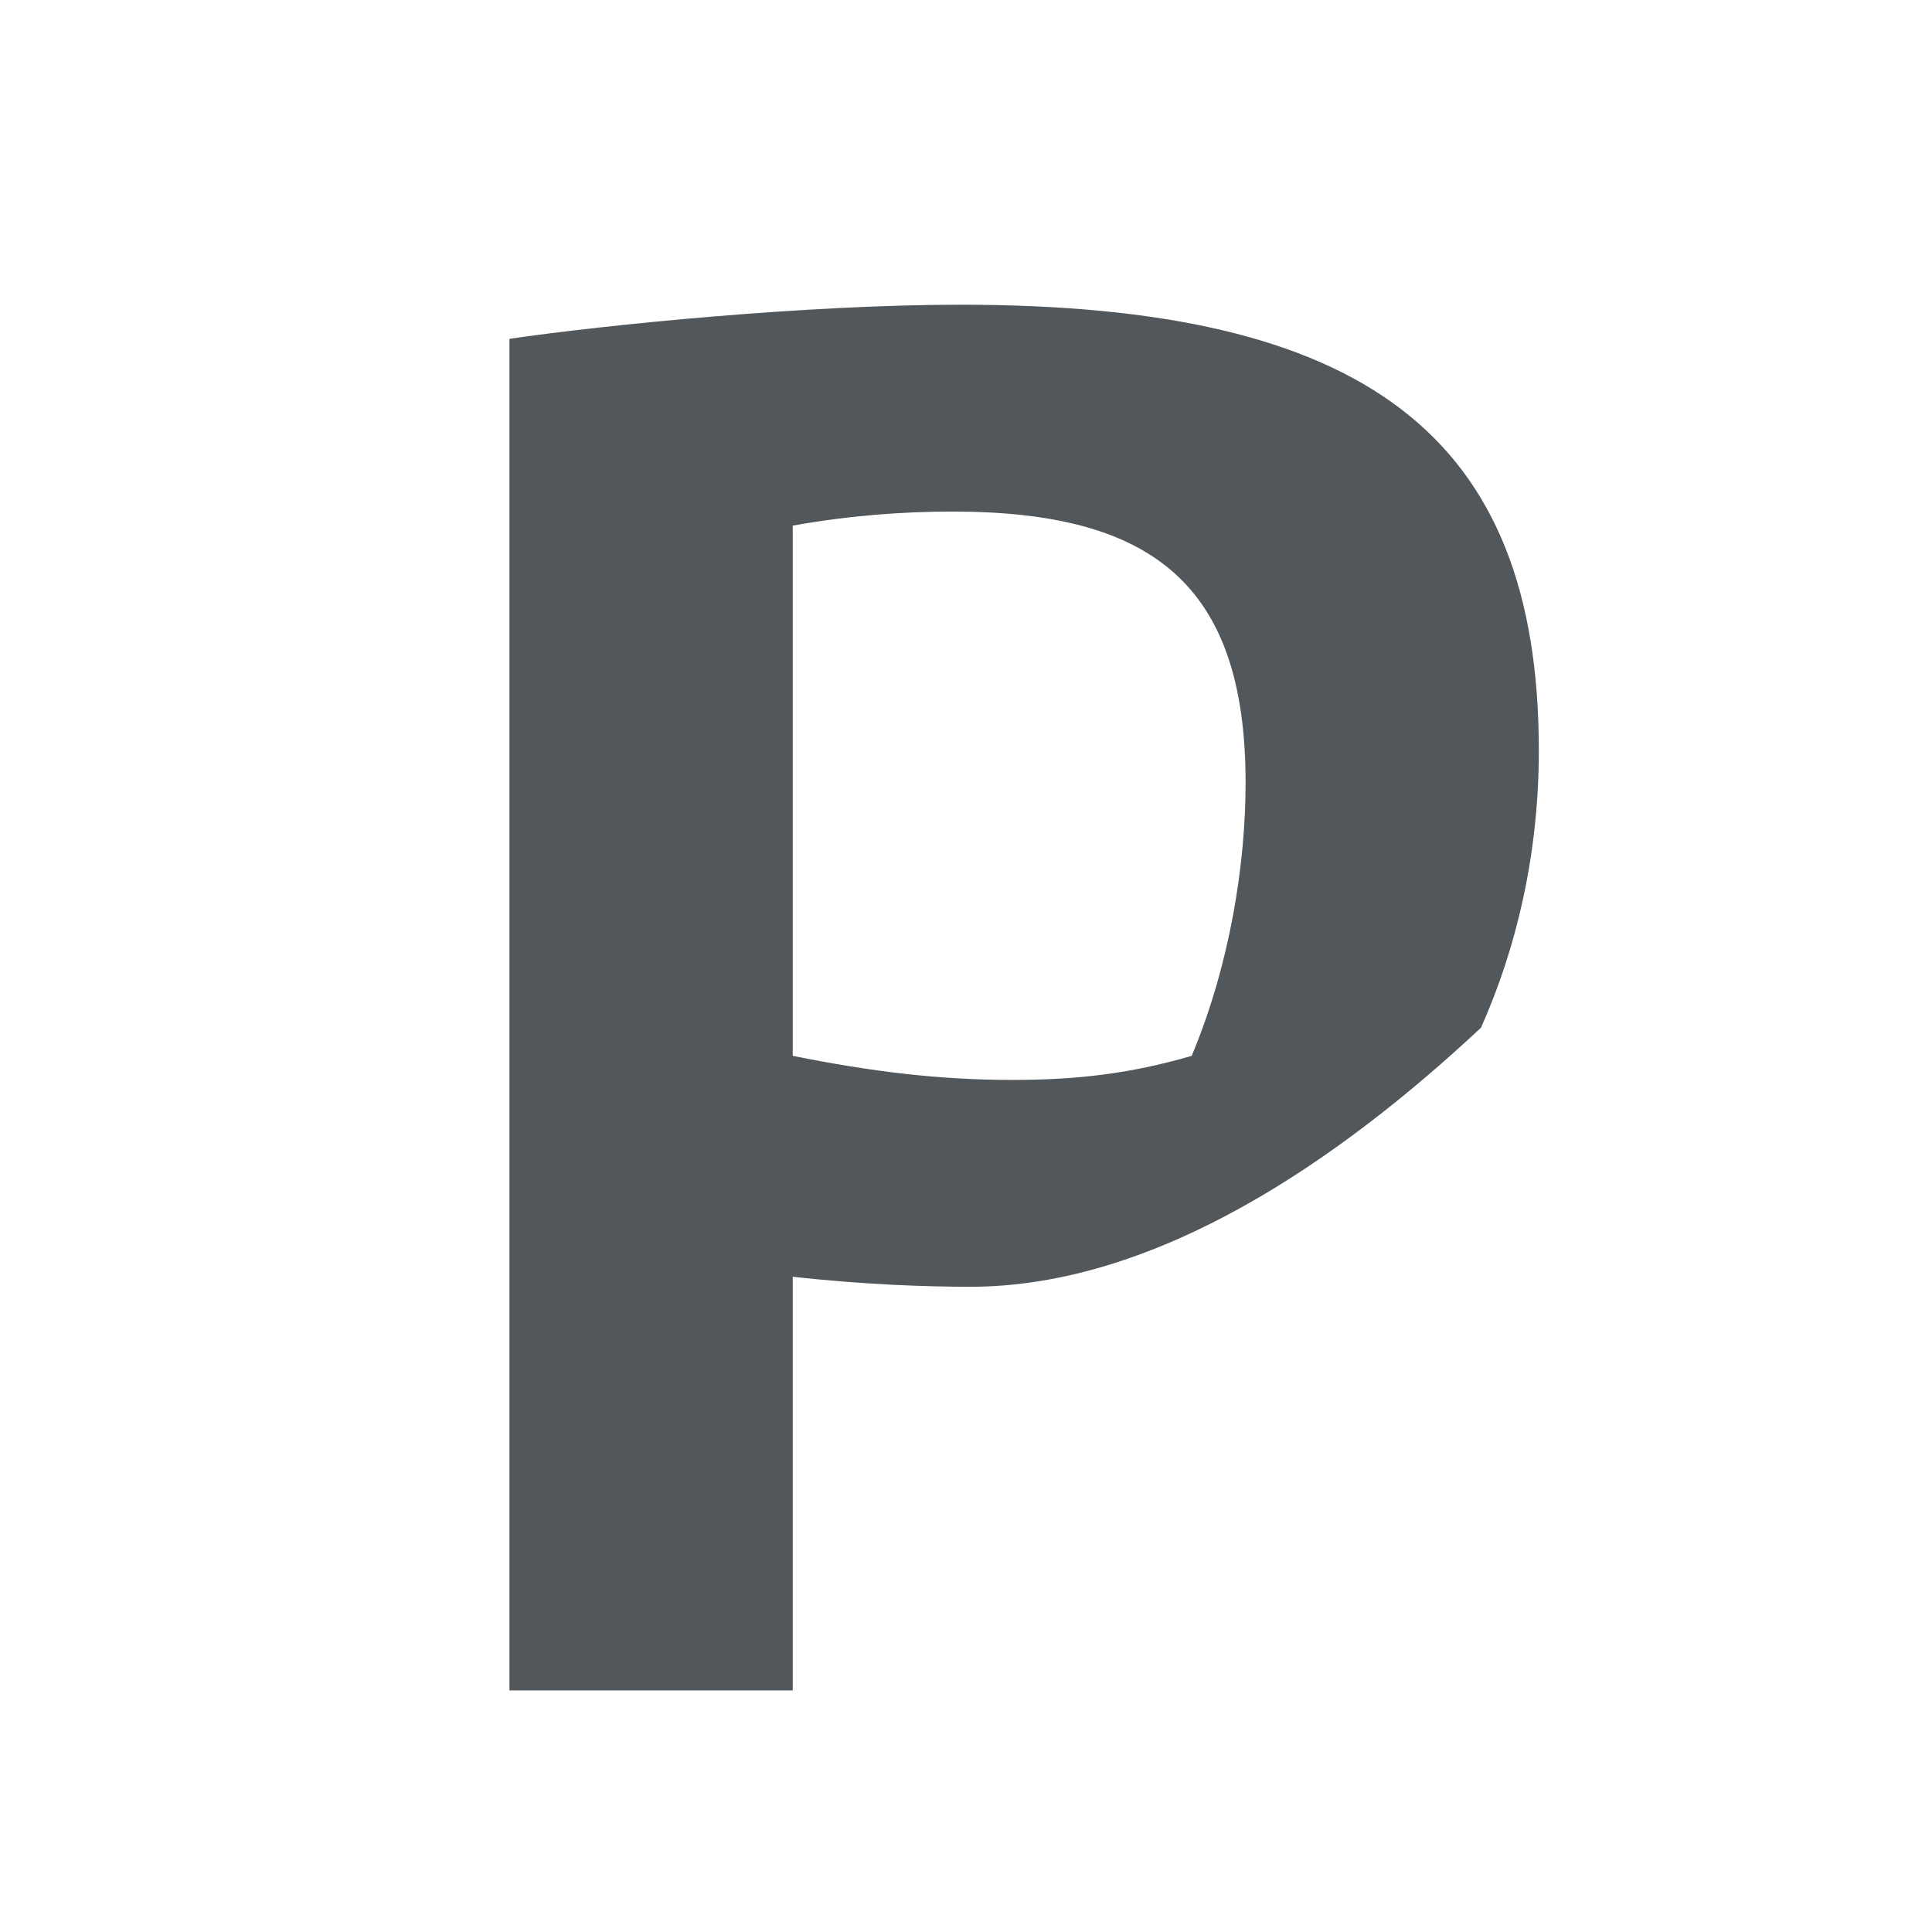
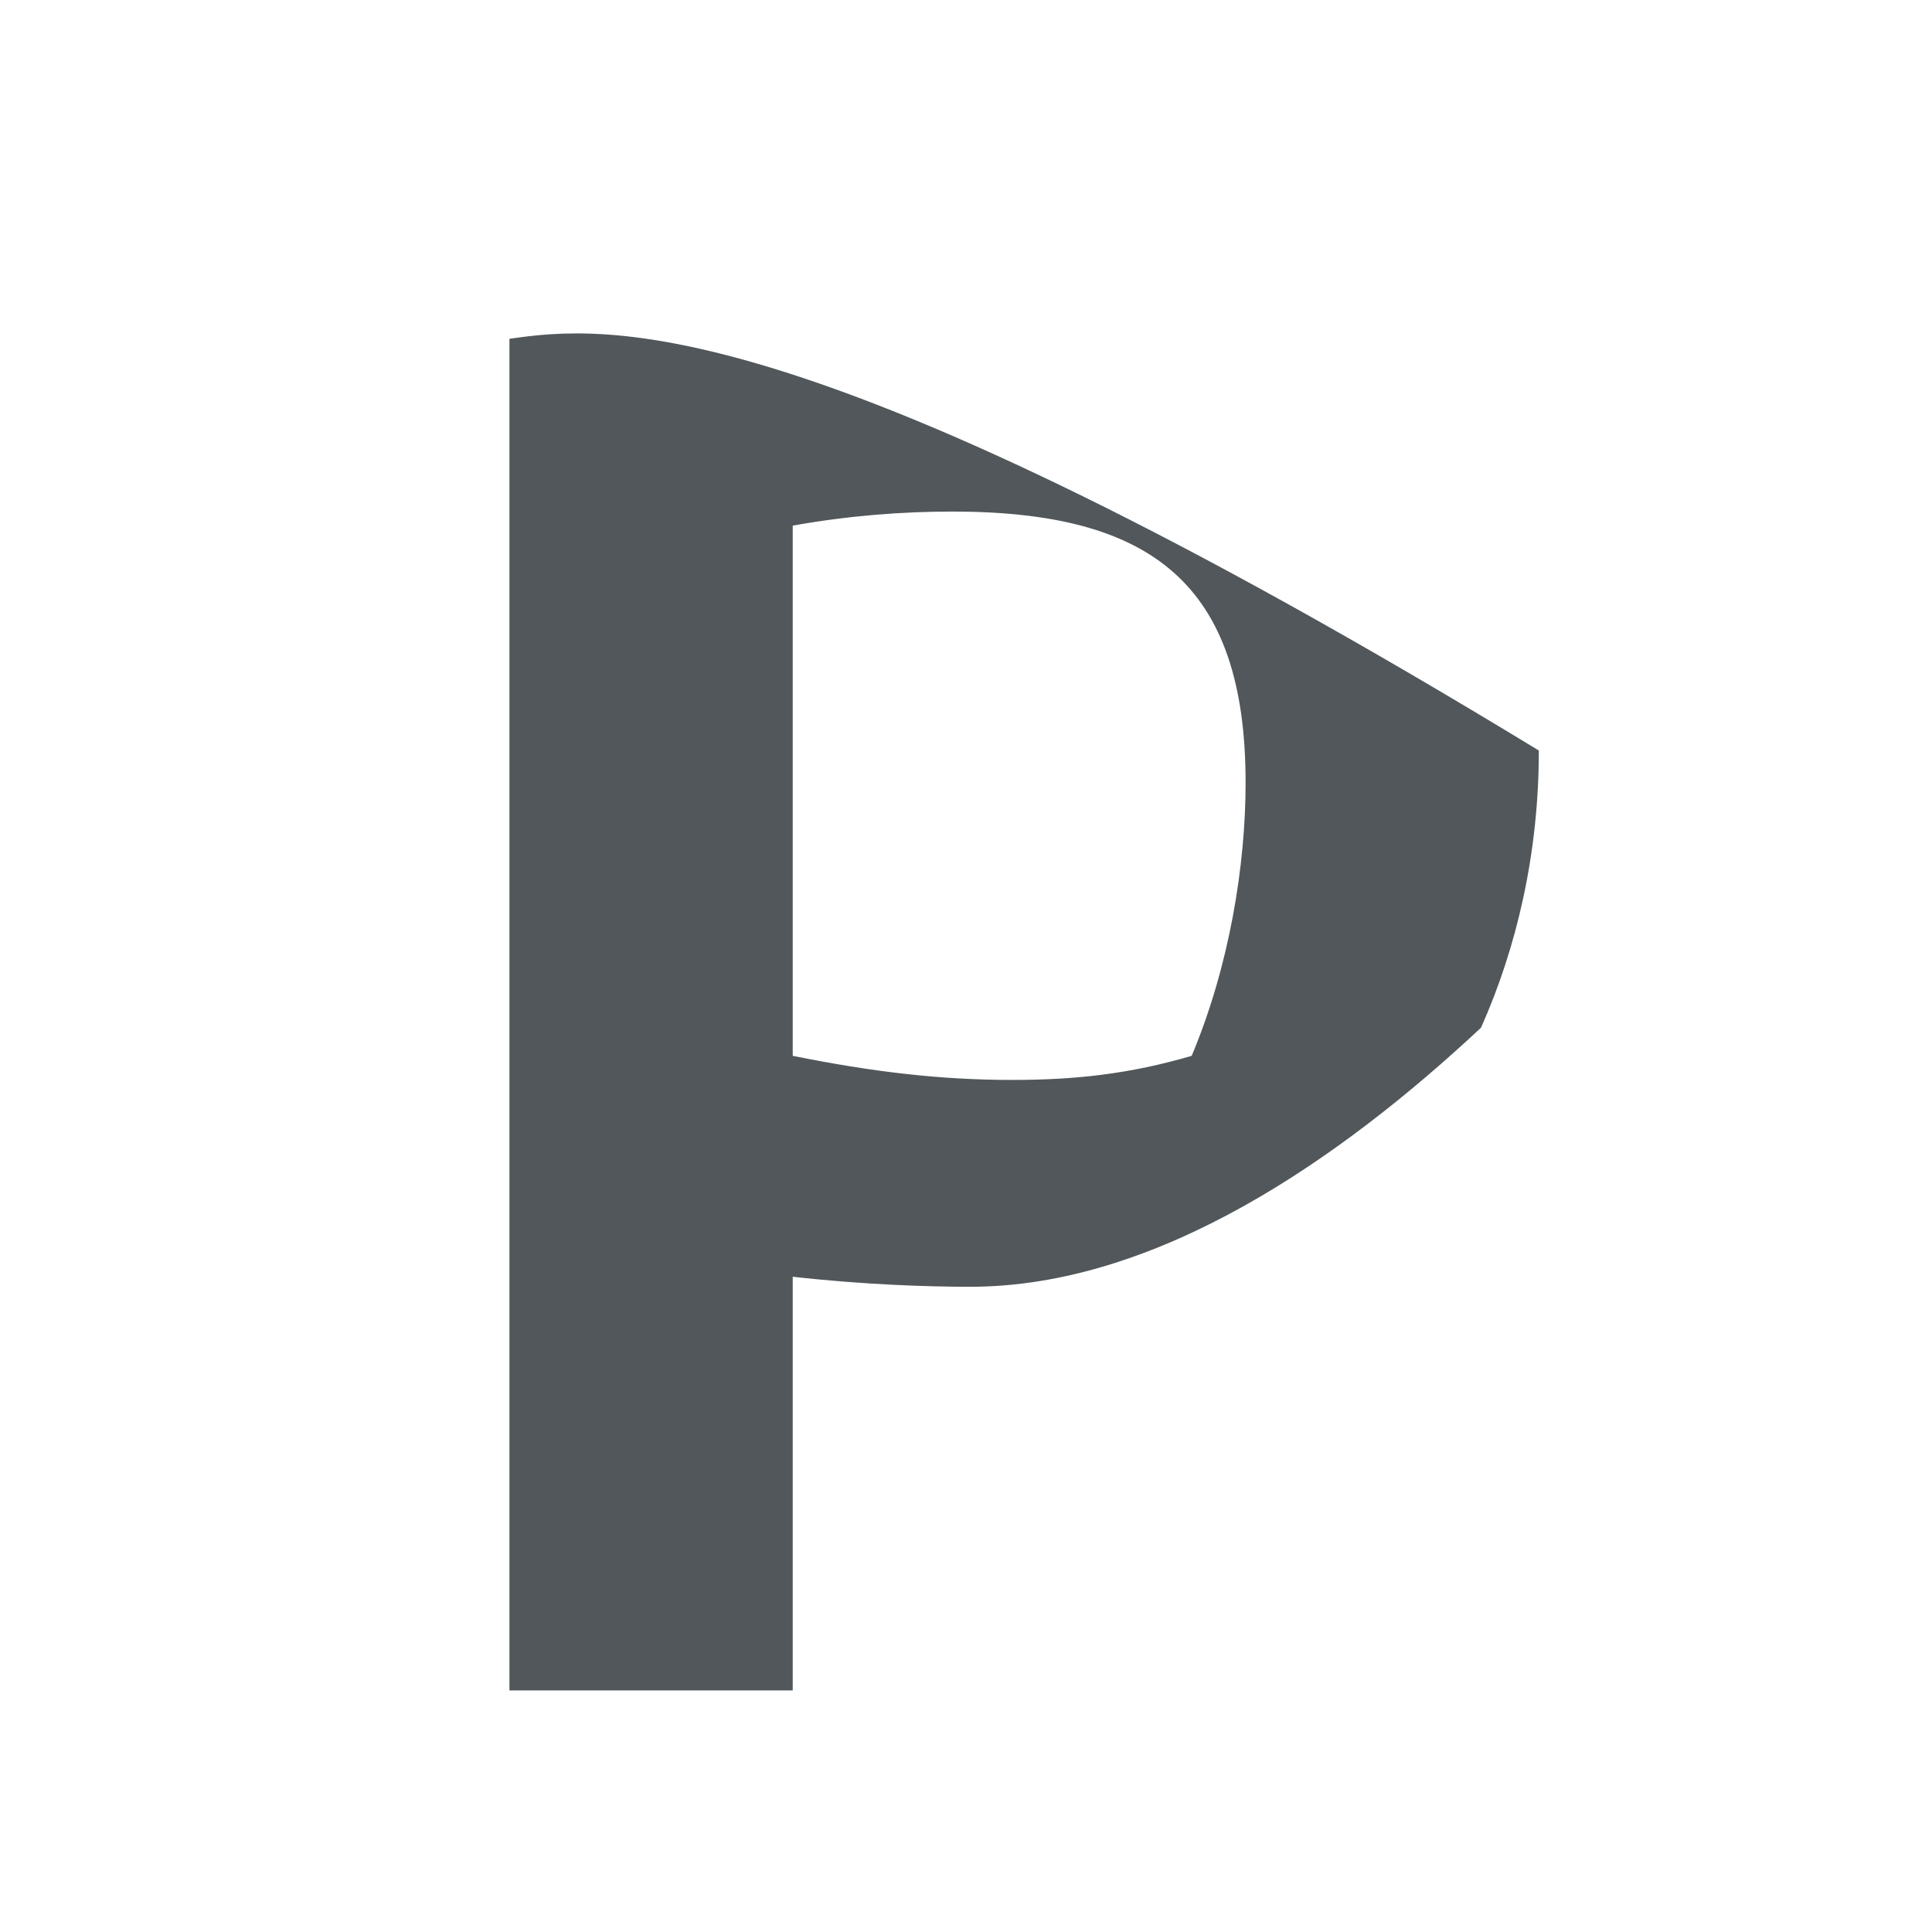
<svg xmlns="http://www.w3.org/2000/svg" width="32" height="32" viewBox="0 0 32 32" fill="none">
-   <path d="M16.764 17.887C15.575 17.887 14.451 17.754 13.13 17.488V8.706C14.055 8.54 14.947 8.473 15.773 8.473C19.077 8.473 20.631 9.671 20.631 12.964C20.631 14.328 20.366 15.991 19.738 17.488C18.714 17.787 17.822 17.887 16.764 17.887ZM16.07 21.313C19.177 21.313 22.216 19.184 24.53 17.022C25.124 15.691 25.488 14.128 25.488 12.431C25.488 7.209 22.613 5.047 15.905 5.047C13.361 5.047 10.024 5.38 8.438 5.612V27.999H13.13V21.147C14.319 21.28 15.377 21.313 16.07 21.313Z" fill="#51575A" />
+   <path d="M16.764 17.887C15.575 17.887 14.451 17.754 13.13 17.488V8.706C14.055 8.54 14.947 8.473 15.773 8.473C19.077 8.473 20.631 9.671 20.631 12.964C20.631 14.328 20.366 15.991 19.738 17.488C18.714 17.787 17.822 17.887 16.764 17.887ZM16.07 21.313C19.177 21.313 22.216 19.184 24.53 17.022C25.124 15.691 25.488 14.128 25.488 12.431C13.361 5.047 10.024 5.38 8.438 5.612V27.999H13.13V21.147C14.319 21.28 15.377 21.313 16.07 21.313Z" fill="#51575A" />
</svg>